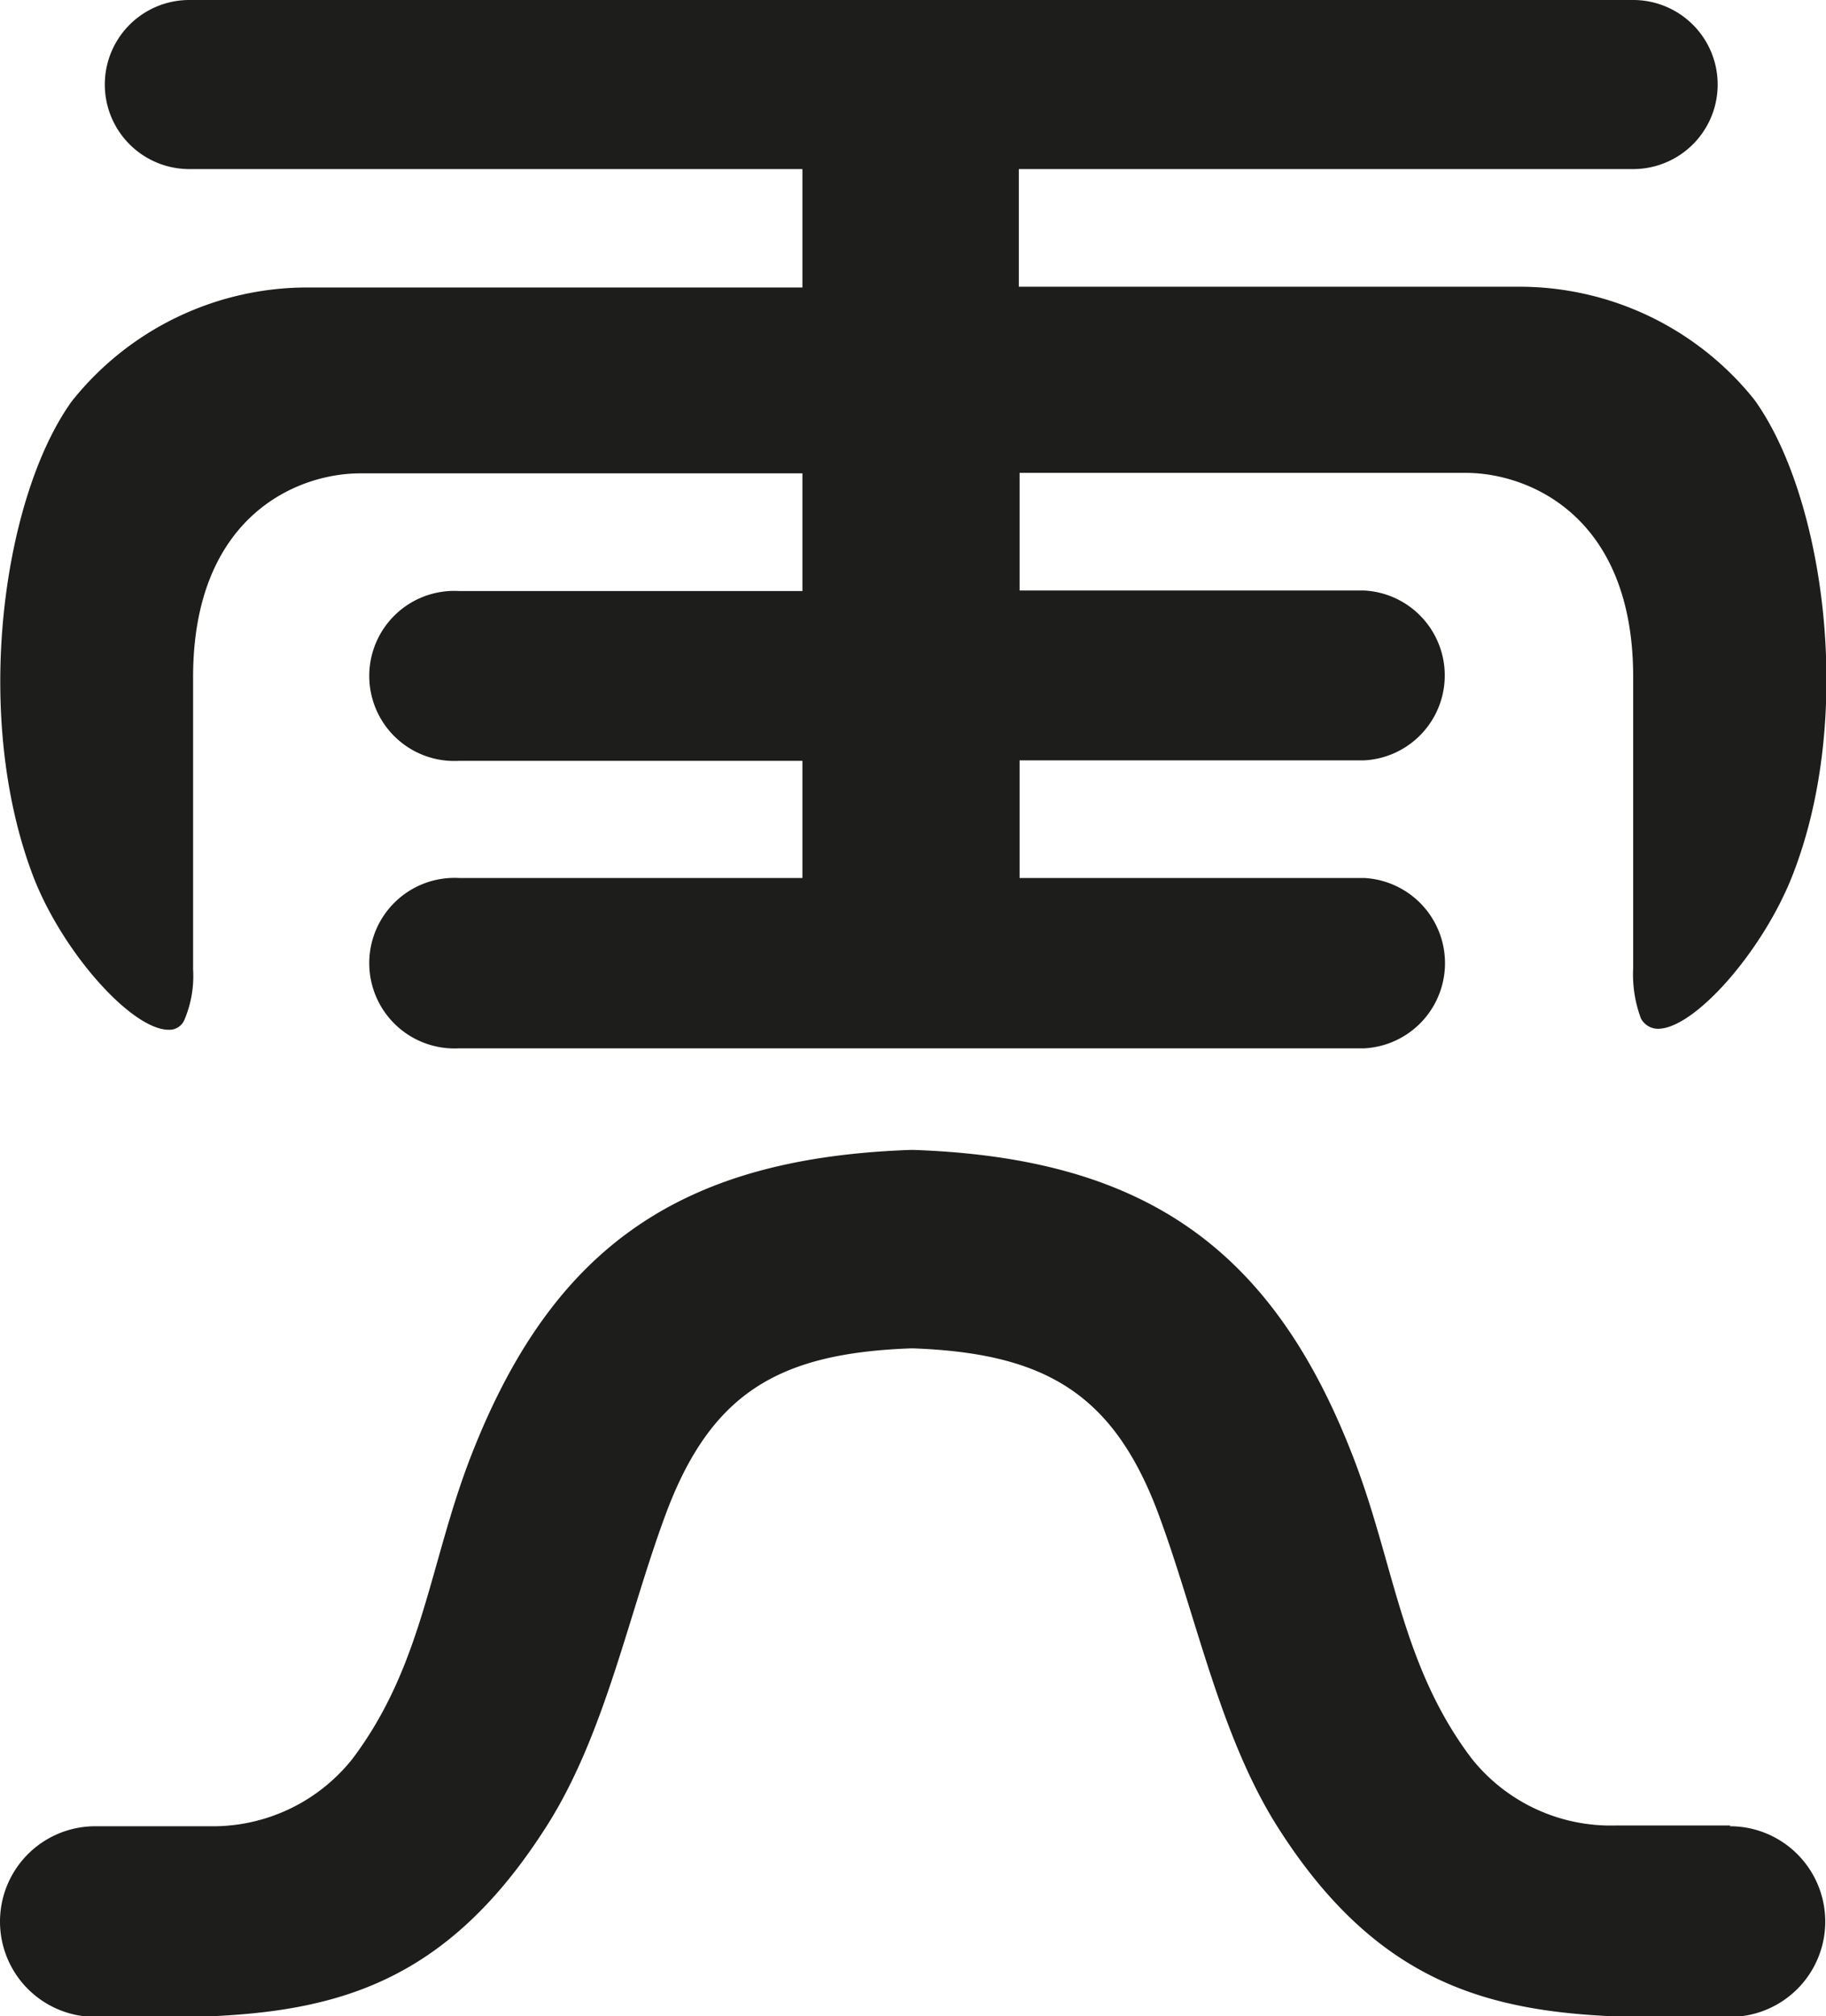
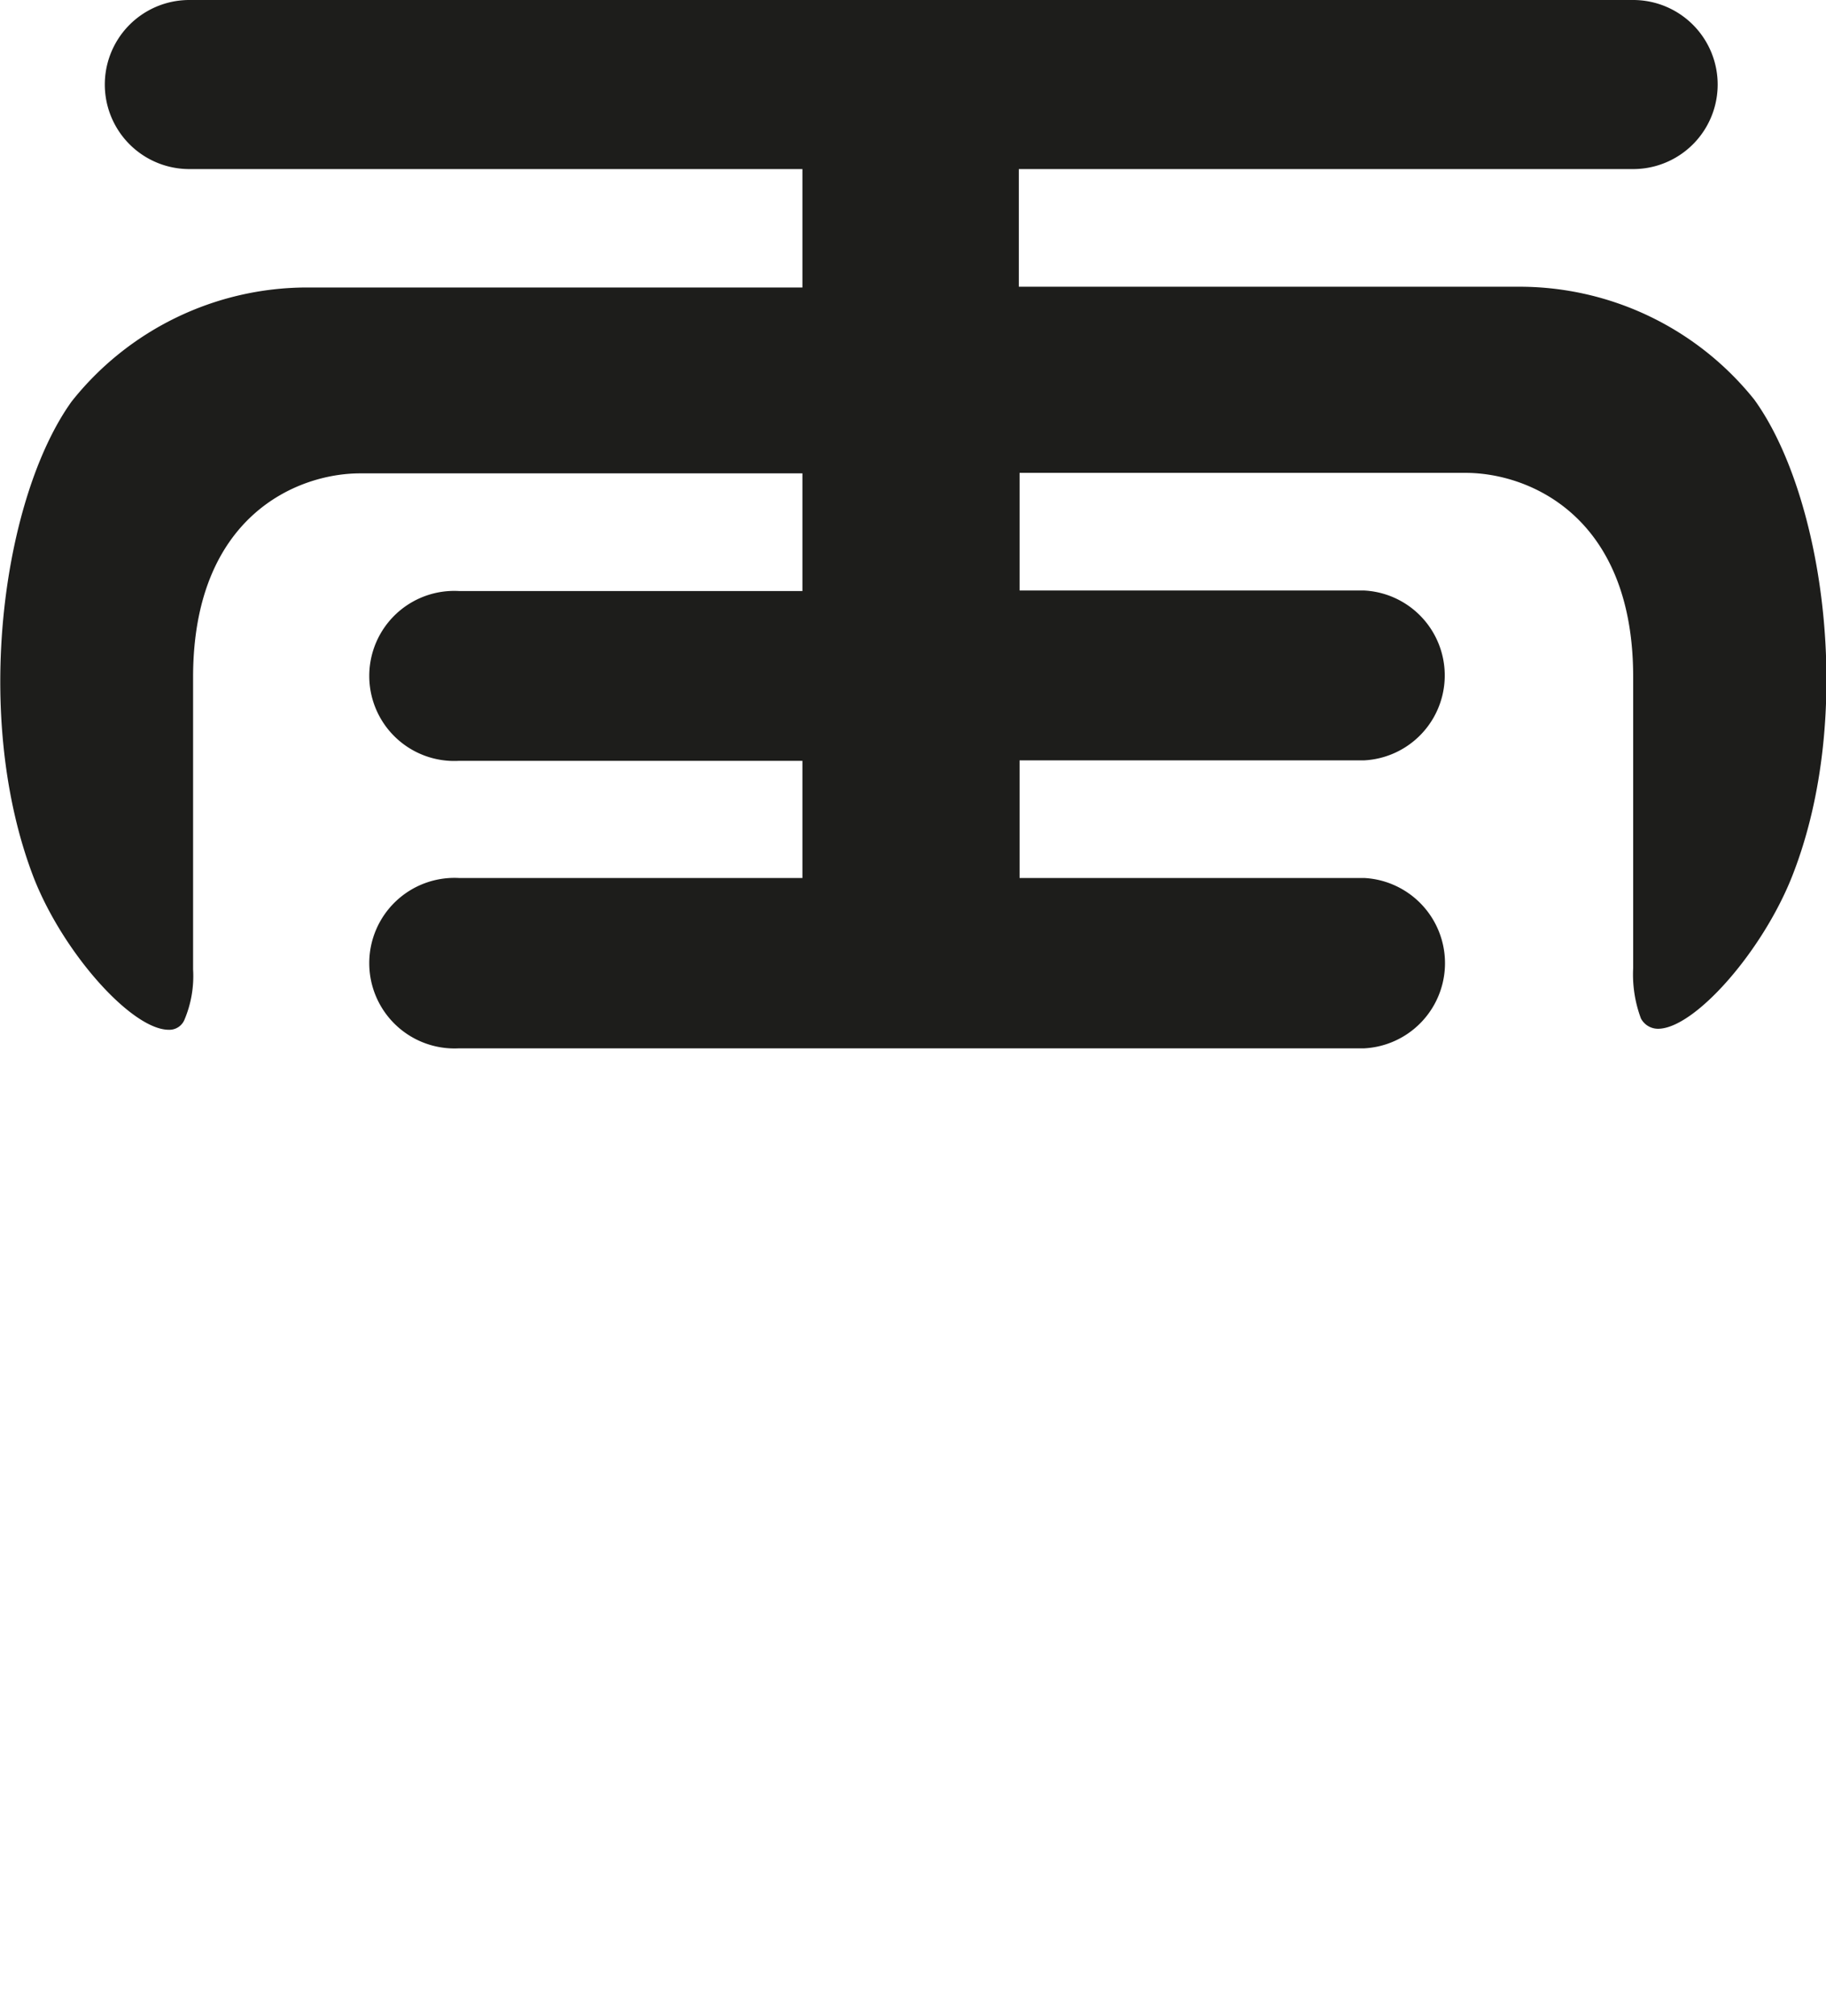
<svg xmlns="http://www.w3.org/2000/svg" viewBox="0 0 72.82 80.37">
  <title>tecken</title>
  <g id="Lager_2" data-name="Lager 2">
    <g id="Lager_1-2" data-name="Lager 1">
-       <path d="M6.73,41.05a.65.65,0,0,0,.63-.41,4.46,4.46,0,0,0,.34-2V27c0-6.43,4.16-8.13,6.66-8.13H32v4.69H18.3a3.39,3.39,0,1,0,0,6.77H32V35H18.31s0,0,0,0a3.4,3.4,0,1,0,0,6.79H54.41a3.4,3.4,0,0,0,0-6.79.07.07,0,0,1,0,0H40.66V30.31H54.41a3.39,3.39,0,0,0,0-6.77H40.66V18.85H58.45c2.5,0,6.68,1.7,6.68,8.13,0,5.09,0,11.62,0,11.62a5,5,0,0,0,.31,2,.77.77,0,0,0,.68.41c1.45,0,4.16-3.07,5.35-6.08,2.55-6.46,1.24-15.2-1.51-19a12,12,0,0,0-9.33-4.5h-20V6.74H65.13a3.37,3.37,0,1,0,0-6.74H7.55a3.37,3.37,0,1,0,0,6.74H32v4.72H12.21A12,12,0,0,0,2.86,16c-2.74,3.81-4,12.55-1.51,19C2.53,38,5.26,41.05,6.73,41.05Z" style="fill:#1d1d1b" />
-       <path d="M69,72.77H64.42a7.09,7.09,0,0,1-5.74-2.68c-2.83-3.75-3.07-7.82-4.76-12.12-3.25-8.34-8.43-11.81-17.48-12.13h-.13C27.23,46.16,22.07,49.63,18.8,58c-1.68,4.3-1.92,8.37-4.75,12.12a7.11,7.11,0,0,1-5.72,2.68H3.8a3.8,3.8,0,0,0,0,7.6H7.73v0c5.66-.16,10.11-1.32,14.13-7.7,2.32-3.7,3.22-8.46,4.76-12.53,1.82-4.73,4.55-6.23,9.71-6.42h.08c5.11.19,7.9,1.69,9.72,6.42,1.54,4.07,2.45,8.83,4.74,12.53,4,6.38,8.5,7.54,14.12,7.7l0,0h4a3.8,3.8,0,1,0,0-7.6Z" style="fill:#1d1d1b" />
+       <path d="M6.73,41.05a.65.65,0,0,0,.63-.41,4.46,4.46,0,0,0,.34-2V27c0-6.43,4.16-8.13,6.66-8.13H32v4.69H18.3a3.39,3.39,0,1,0,0,6.77H32V35H18.31a3.4,3.4,0,1,0,0,6.79H54.41a3.4,3.4,0,0,0,0-6.79.07.07,0,0,1,0,0H40.66V30.31H54.41a3.39,3.39,0,0,0,0-6.77H40.66V18.85H58.45c2.5,0,6.68,1.7,6.68,8.13,0,5.09,0,11.62,0,11.62a5,5,0,0,0,.31,2,.77.77,0,0,0,.68.41c1.45,0,4.16-3.07,5.35-6.08,2.55-6.46,1.24-15.2-1.51-19a12,12,0,0,0-9.33-4.5h-20V6.74H65.13a3.37,3.37,0,1,0,0-6.74H7.55a3.37,3.37,0,1,0,0,6.74H32v4.72H12.21A12,12,0,0,0,2.86,16c-2.74,3.81-4,12.55-1.51,19C2.53,38,5.26,41.05,6.73,41.05Z" style="fill:#1d1d1b" />
    </g>
  </g>
</svg>